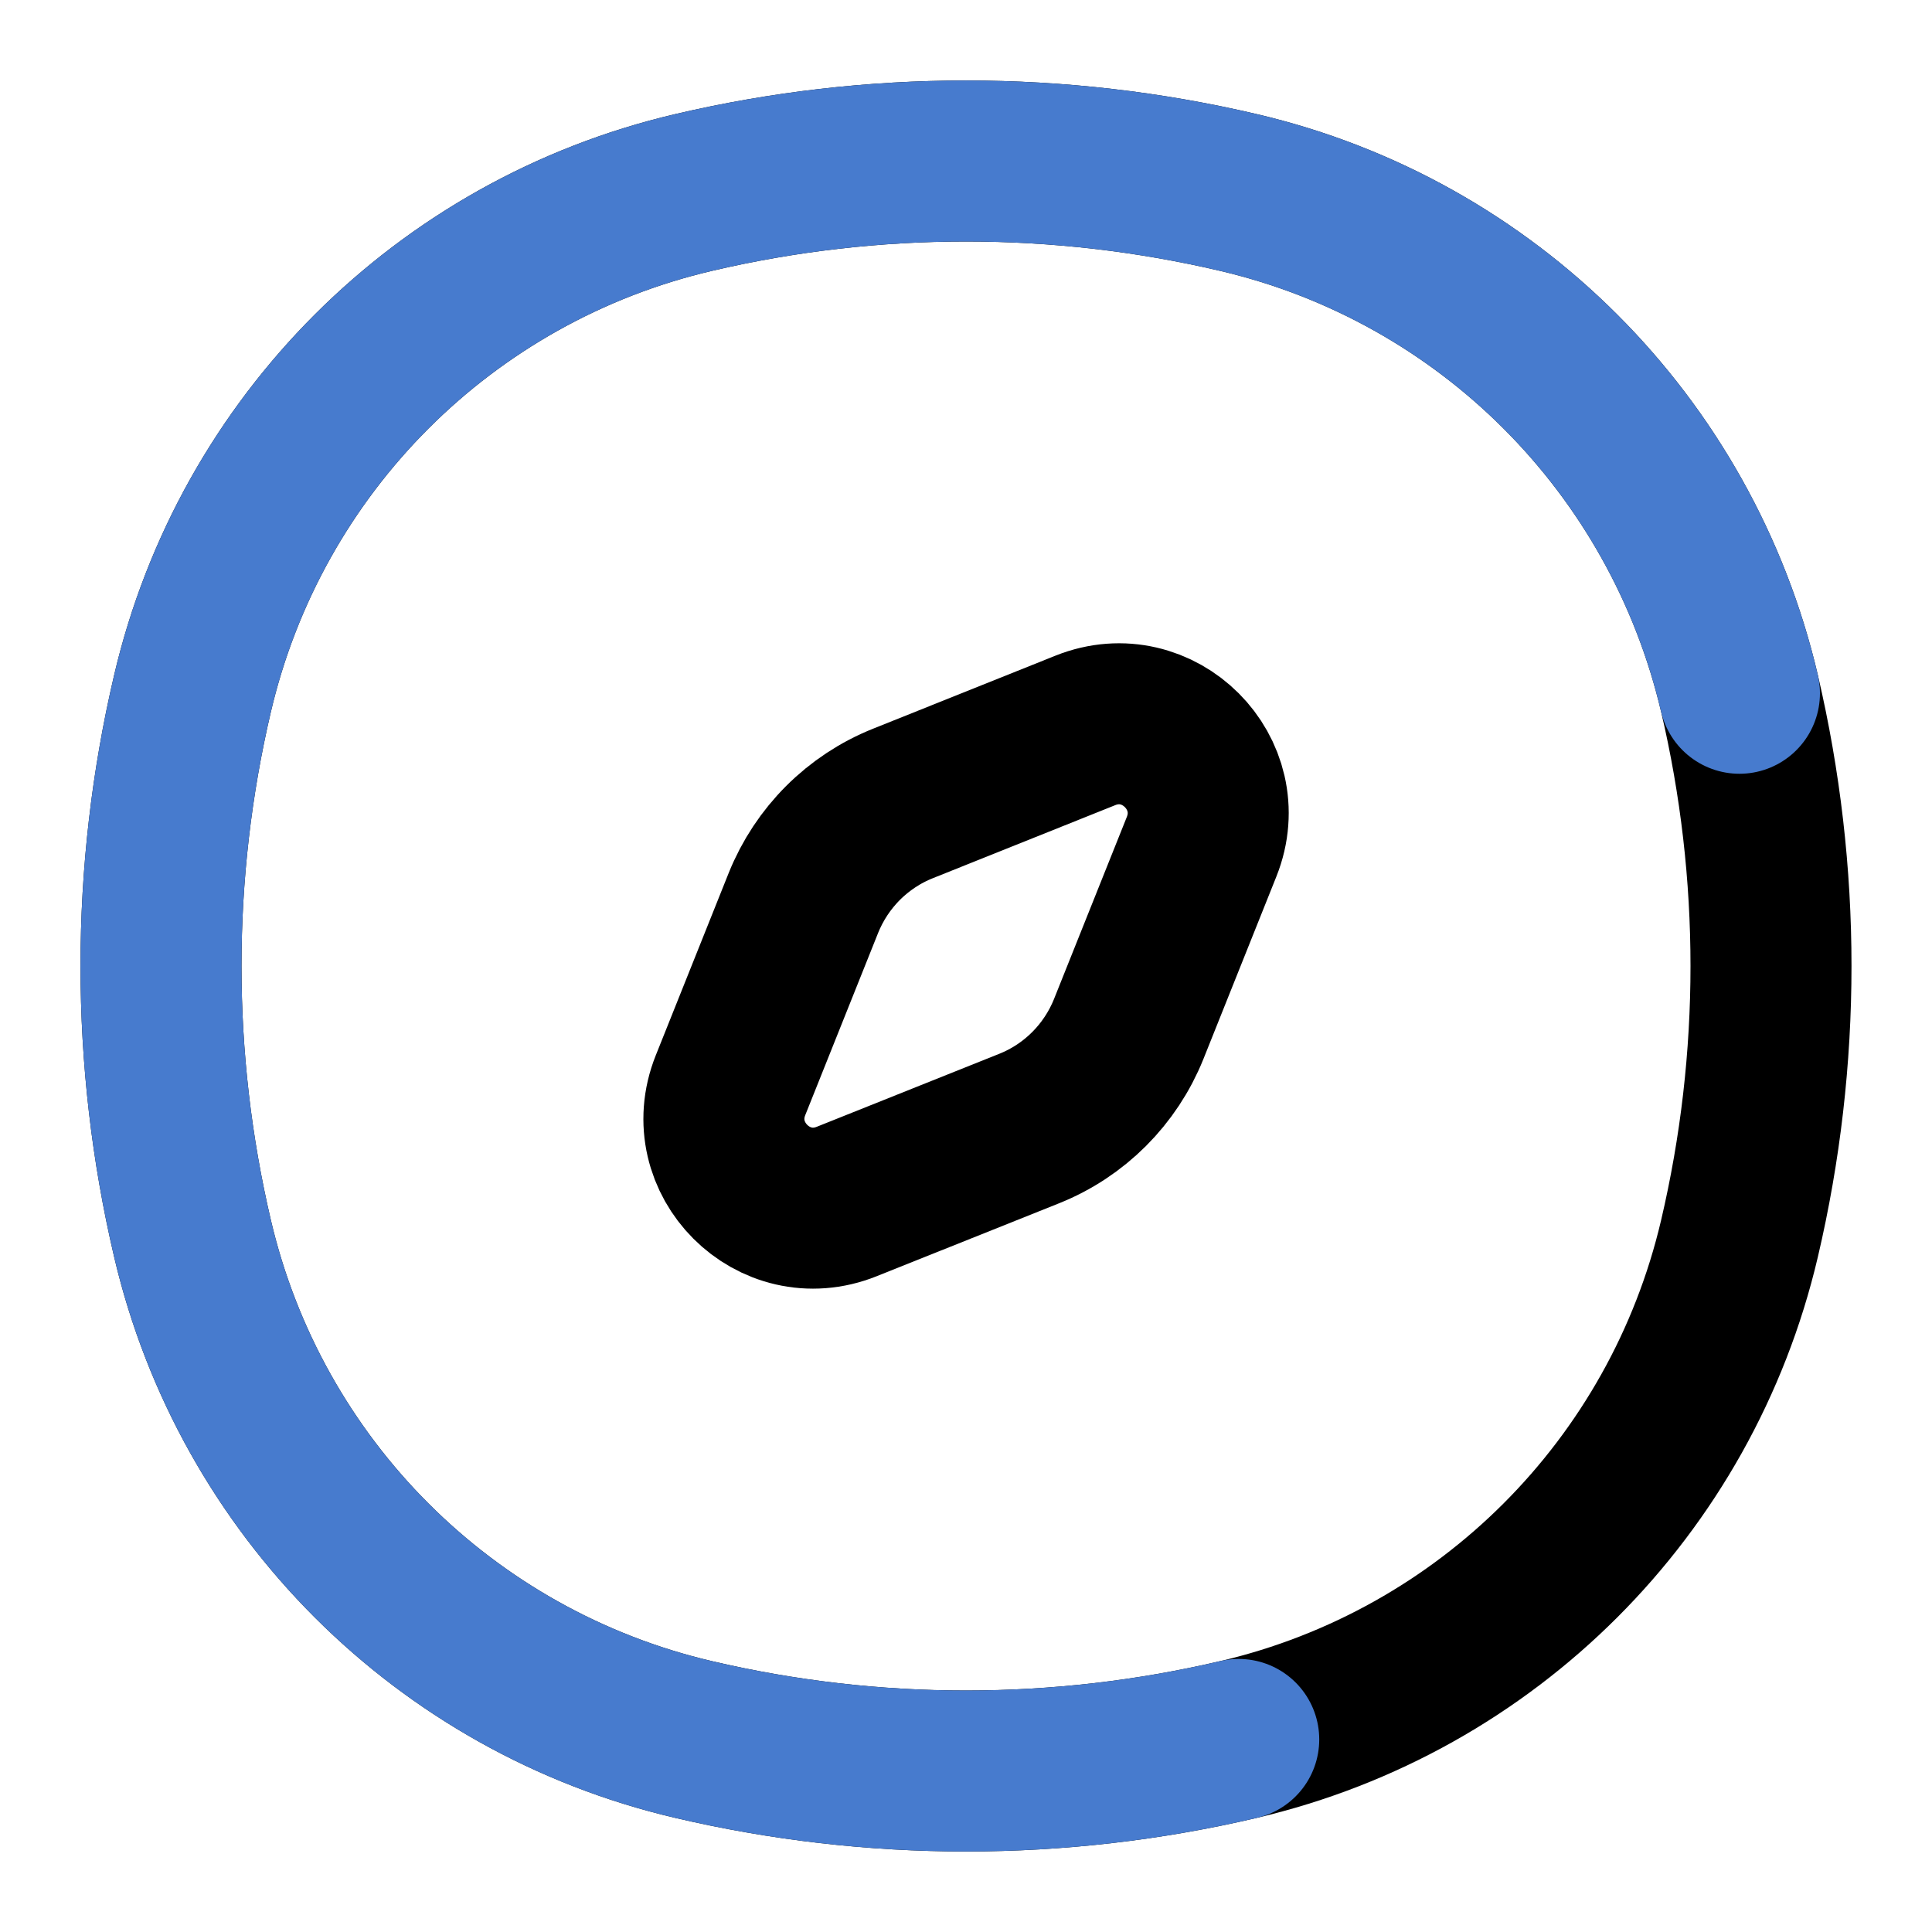
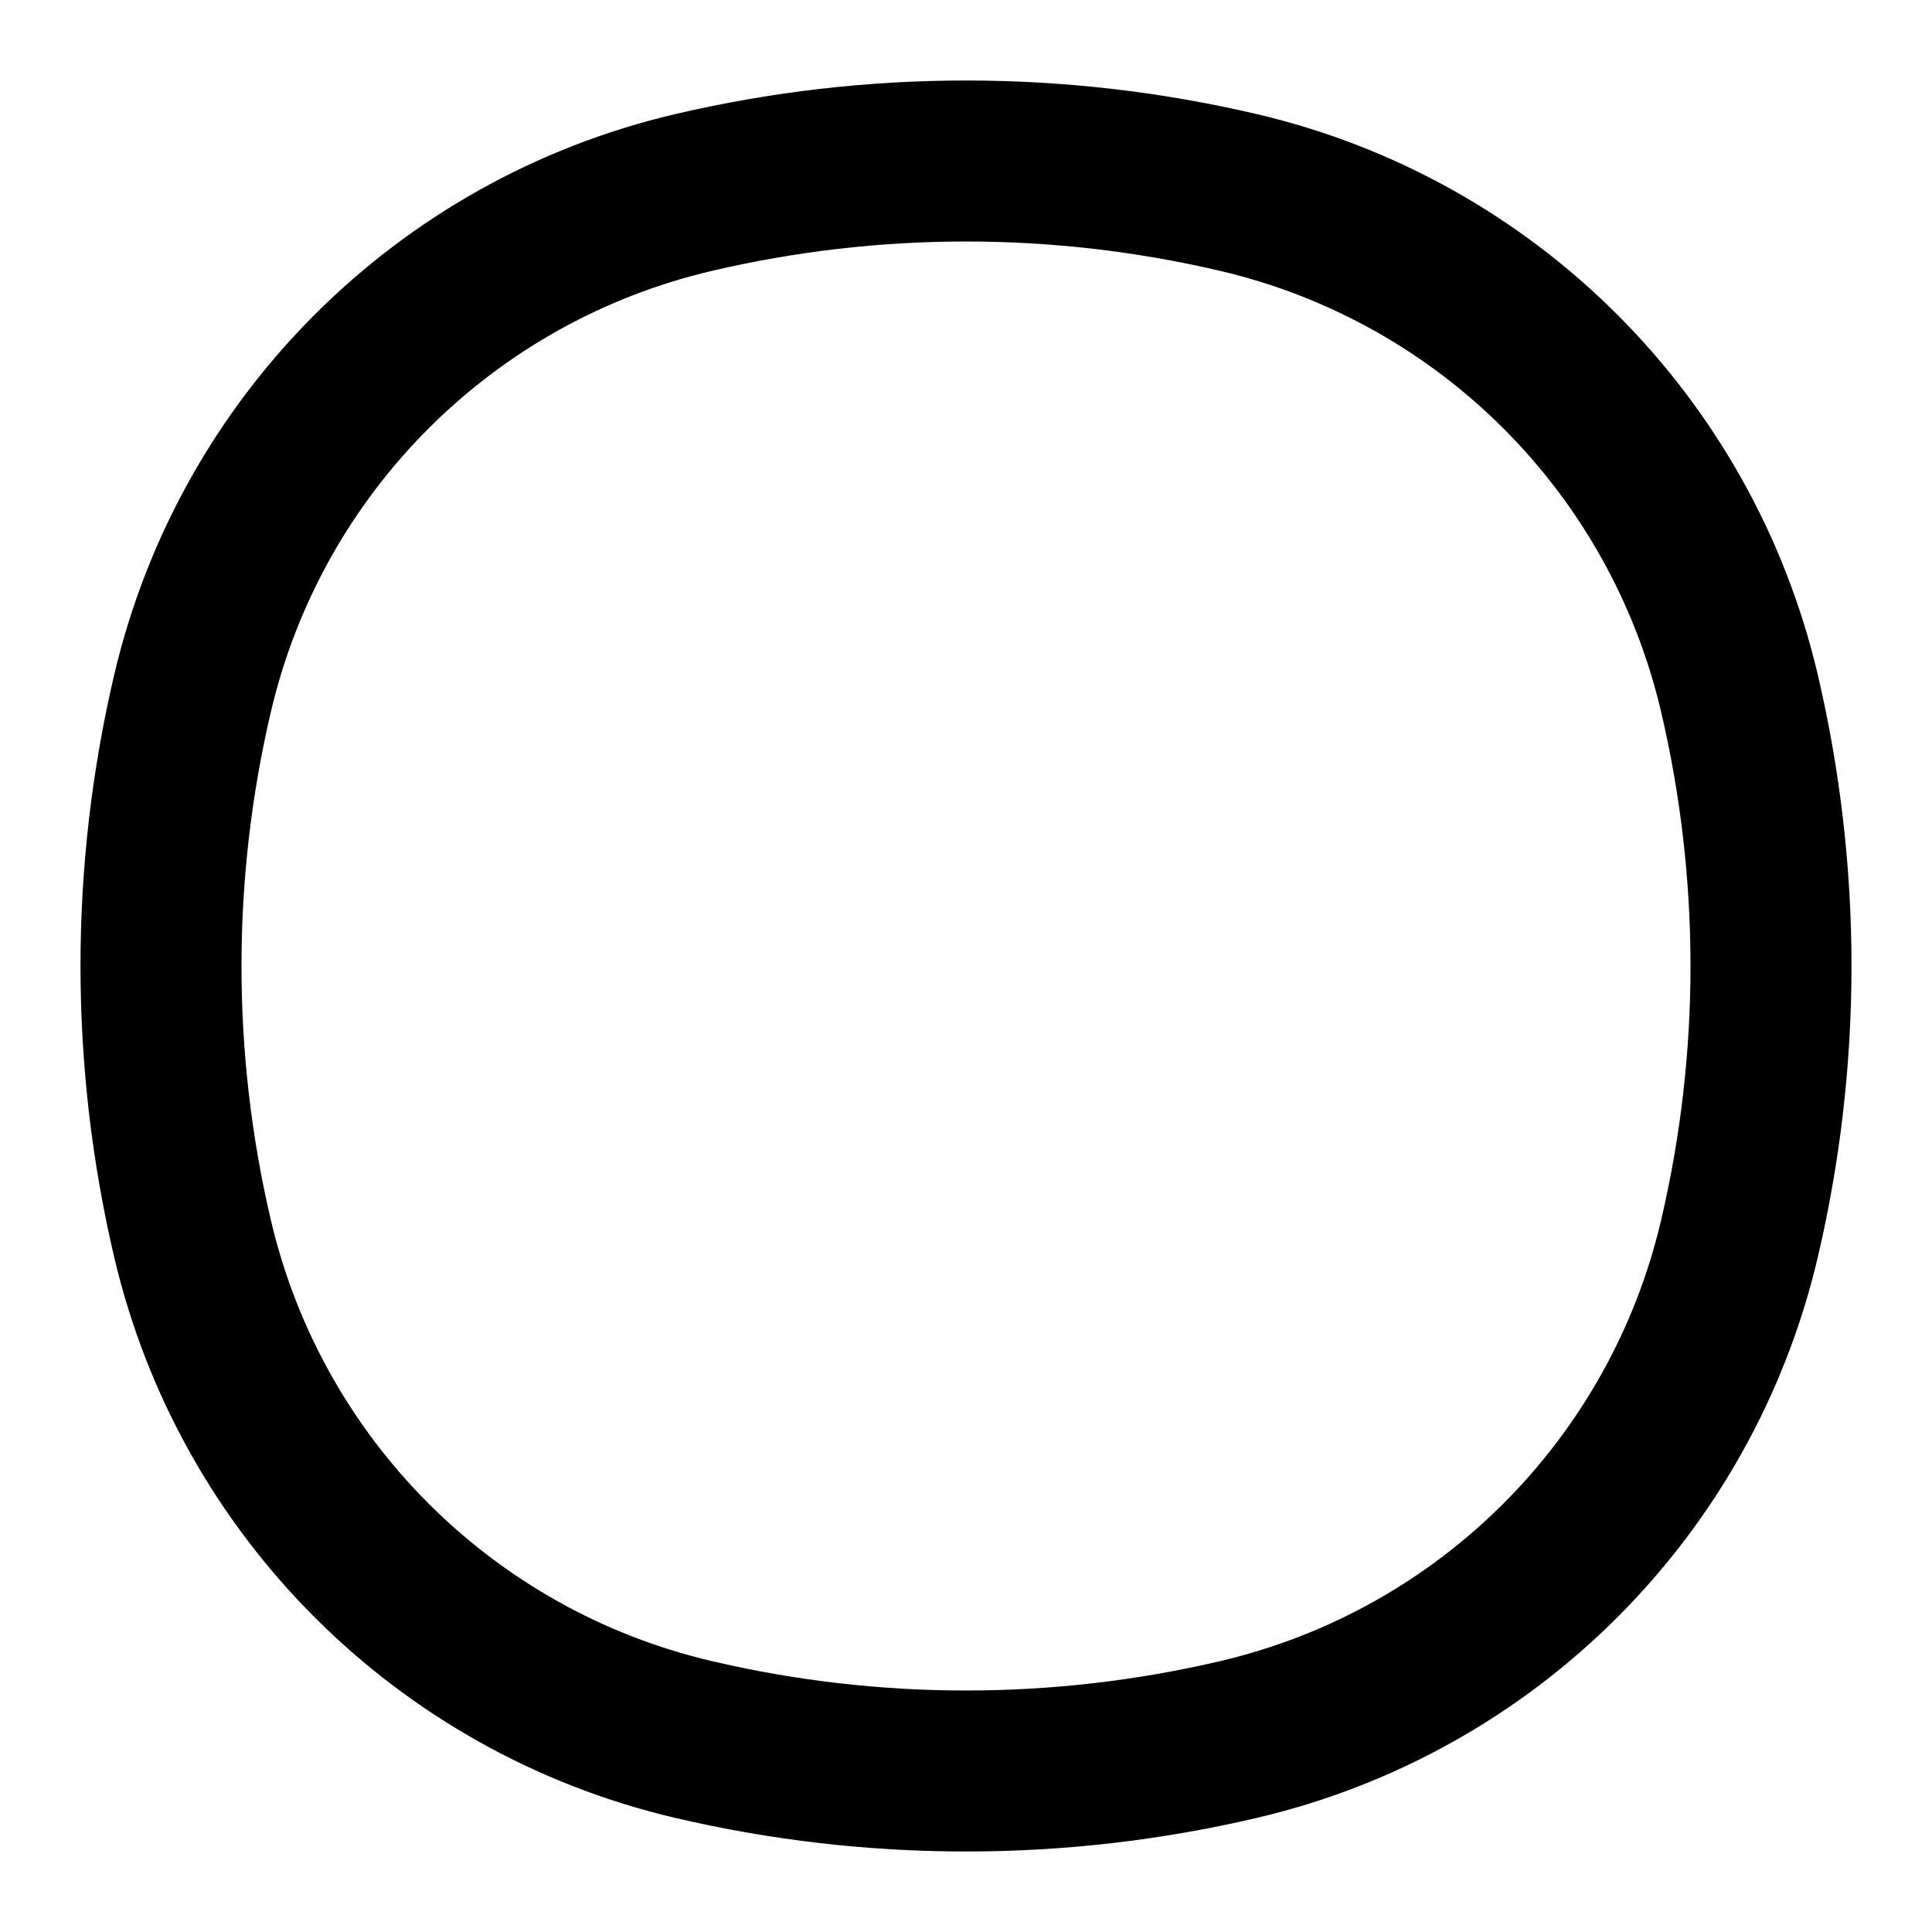
<svg xmlns="http://www.w3.org/2000/svg" width="18" height="18" viewBox="0 0 18 18" fill="none">
  <path d="M1.794 6.459C2.337 4.144 4.144 2.337 6.459 1.794C8.13 1.402 9.87 1.402 11.541 1.794C13.856 2.337 15.663 4.144 16.206 6.459C16.598 8.13 16.598 9.87 16.206 11.541C15.663 13.856 13.856 15.663 11.541 16.206C9.87 16.598 8.13 16.598 6.459 16.206C4.144 15.663 2.337 13.856 1.794 11.541C1.402 9.87 1.402 8.13 1.794 6.459Z" stroke="currentColor" stroke-width="1.5" />
-   <path d="M16.206 6.459C15.663 4.144 13.856 2.337 11.541 1.794C9.87 1.402 8.13 1.402 6.459 1.794C4.144 2.337 2.337 4.144 1.794 6.459C1.402 8.13 1.402 9.87 1.794 11.541C2.337 13.856 4.144 15.663 6.459 16.206C8.13 16.598 9.87 16.598 11.541 16.206" class="icon_main" stroke-width="1.5" stroke-linecap="round" style="stroke: #477BCE;" />
-   <path d="M7.485 8.413C7.655 7.99 7.99 7.654 8.414 7.485L10.112 6.805C10.792 6.533 11.467 7.208 11.195 7.889L10.516 9.587C10.346 10.01 10.011 10.346 9.587 10.515L7.889 11.194C7.209 11.467 6.534 10.792 6.806 10.111L7.485 8.413Z" stroke="currentColor" stroke-width="1.5" stroke-linecap="round" stroke-linejoin="round" />
</svg>